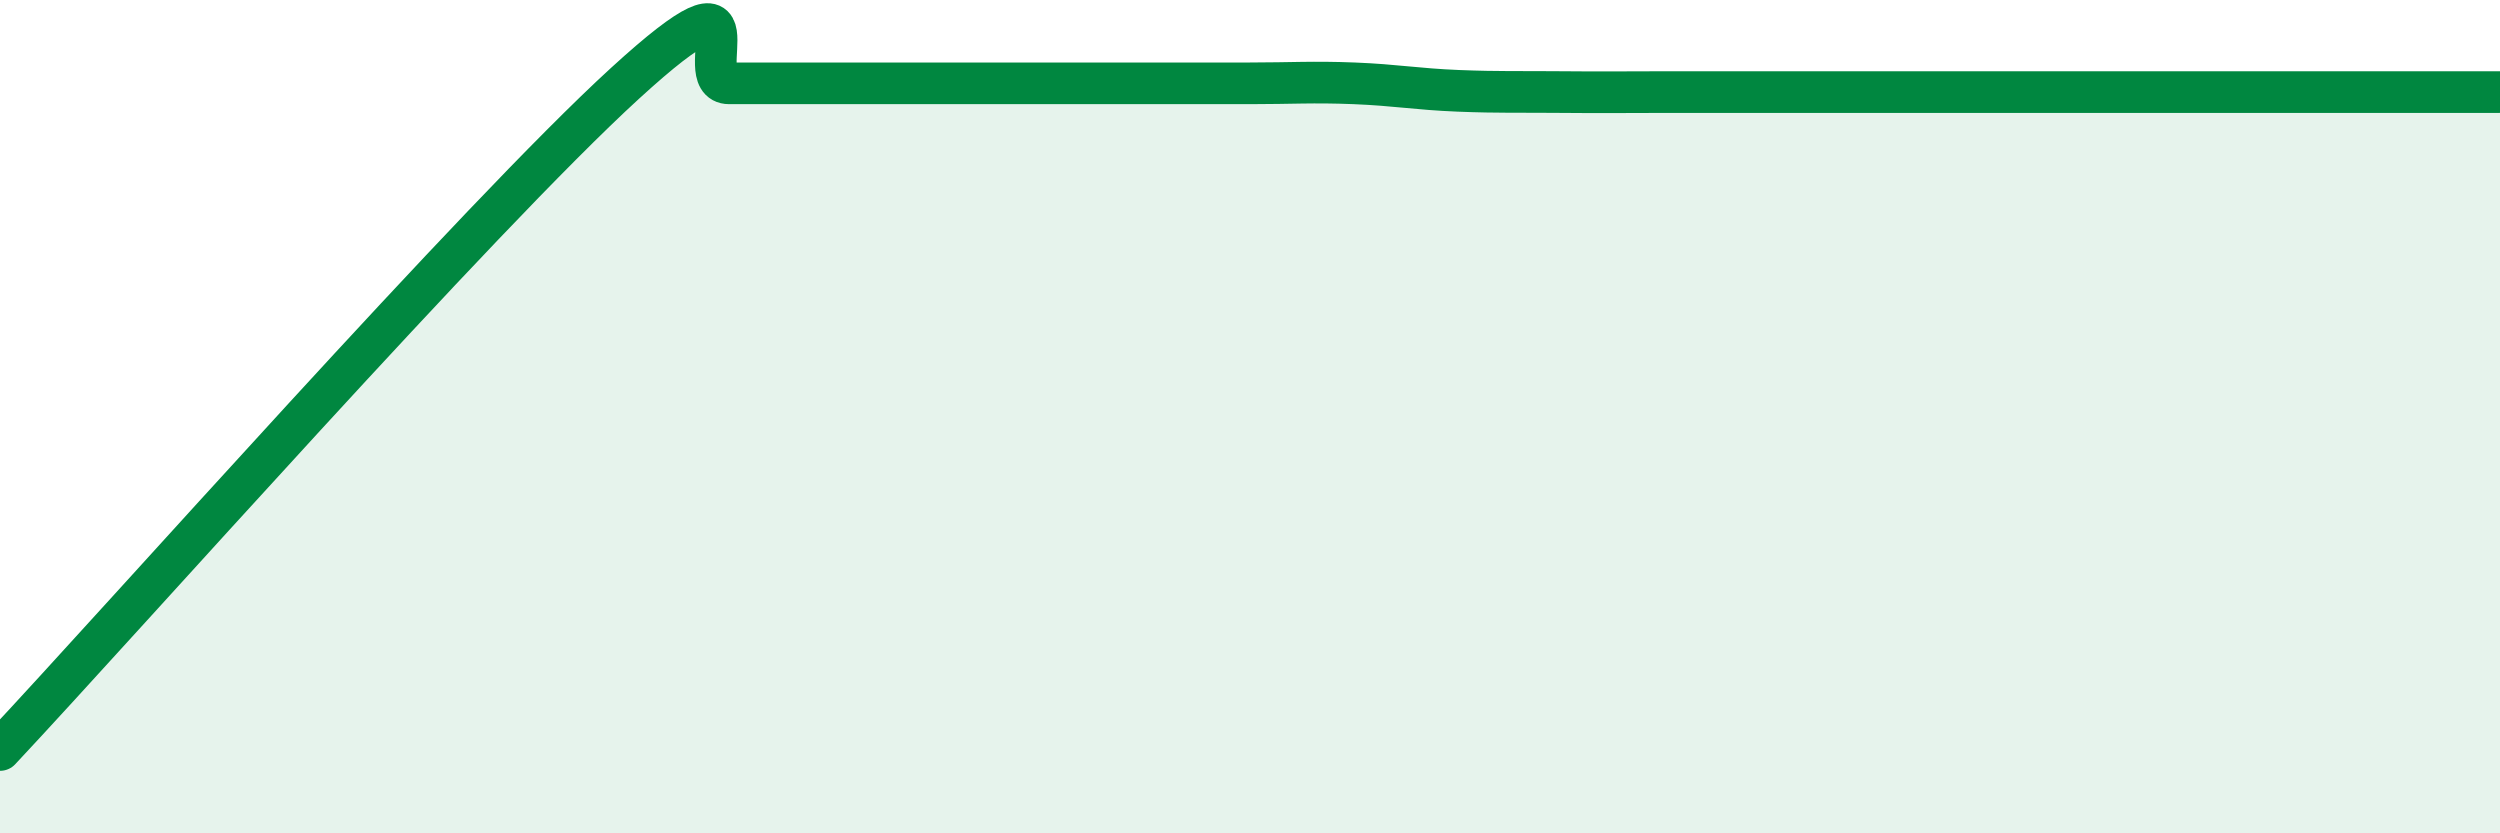
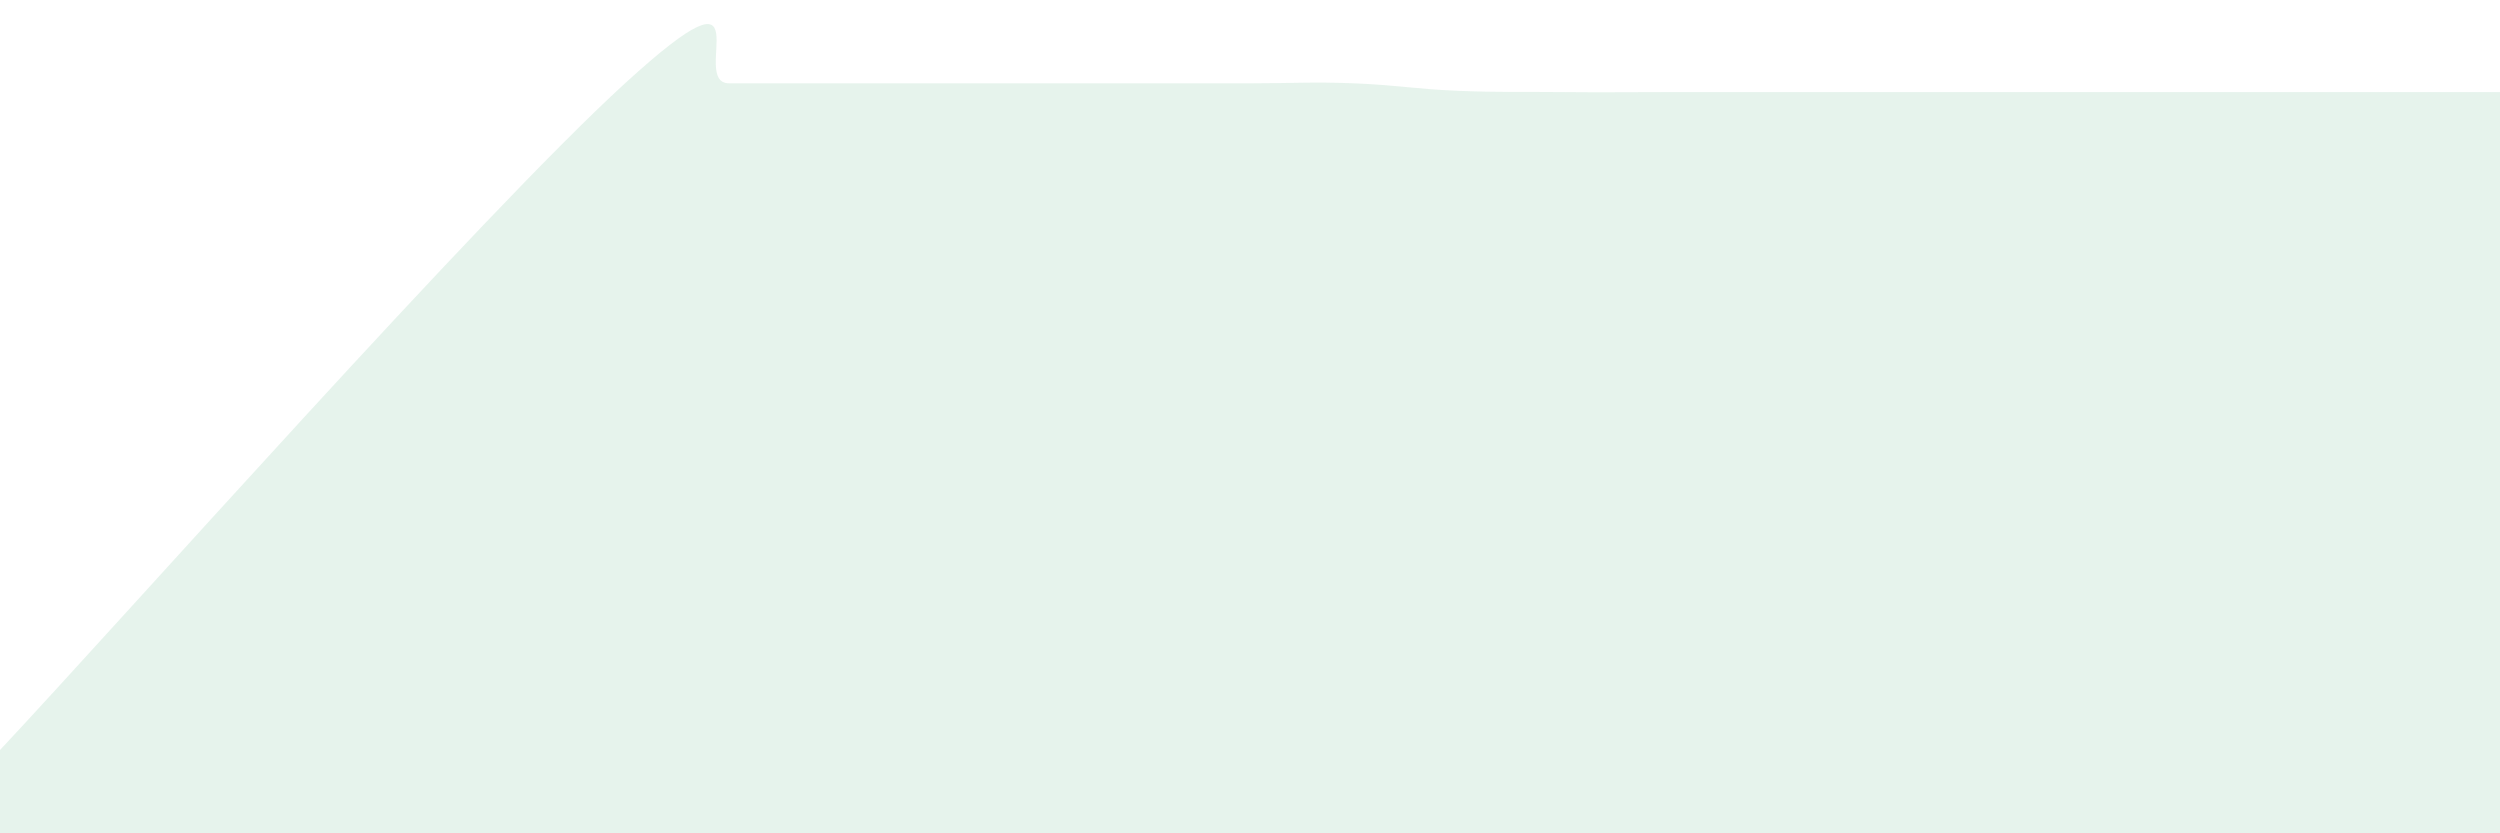
<svg xmlns="http://www.w3.org/2000/svg" width="60" height="20" viewBox="0 0 60 20">
  <path d="M 0,18 C 3,14.8 11.5,5.2 15,2 C 18.5,-1.2 16.5,2 17.5,2 C 18.5,2 19,2 20,2 C 21,2 21.5,2 22.5,2 C 23.5,2 24,2 25,2 C 26,2 26.5,2 27.5,2 C 28.5,2 29,2 30,2 C 31,2 31.5,1.96 32.5,2 C 33.5,2.04 34,2.14 35,2.18 C 36,2.22 36.5,2.2 37.5,2.21 C 38.5,2.22 39,2.21 40,2.21 C 41,2.21 41.5,2.21 42.5,2.21 C 43.5,2.21 44,2.21 45,2.21 C 46,2.21 46.5,2.21 47.5,2.21 C 48.5,2.21 49,2.21 50,2.21 C 51,2.21 51.5,2.21 52.5,2.21 C 53.5,2.21 53.5,2.21 55,2.21 C 56.5,2.21 59,2.21 60,2.21L60 20L0 20Z" fill="#008740" opacity="0.1" stroke-linecap="round" stroke-linejoin="round" />
-   <path d="M 0,18 C 3,14.8 11.5,5.2 15,2 C 18.5,-1.2 16.5,2 17.5,2 C 18.5,2 19,2 20,2 C 21,2 21.5,2 22.5,2 C 23.5,2 24,2 25,2 C 26,2 26.5,2 27.5,2 C 28.5,2 29,2 30,2 C 31,2 31.5,1.96 32.5,2 C 33.5,2.04 34,2.14 35,2.18 C 36,2.22 36.5,2.2 37.5,2.21 C 38.5,2.22 39,2.21 40,2.21 C 41,2.21 41.5,2.21 42.5,2.21 C 43.5,2.21 44,2.21 45,2.21 C 46,2.21 46.5,2.21 47.5,2.21 C 48.5,2.21 49,2.21 50,2.21 C 51,2.21 51.5,2.21 52.5,2.21 C 53.5,2.21 53.5,2.21 55,2.21 C 56.5,2.21 59,2.21 60,2.21" stroke="#008740" stroke-width="1" fill="none" stroke-linecap="round" stroke-linejoin="round" />
</svg>